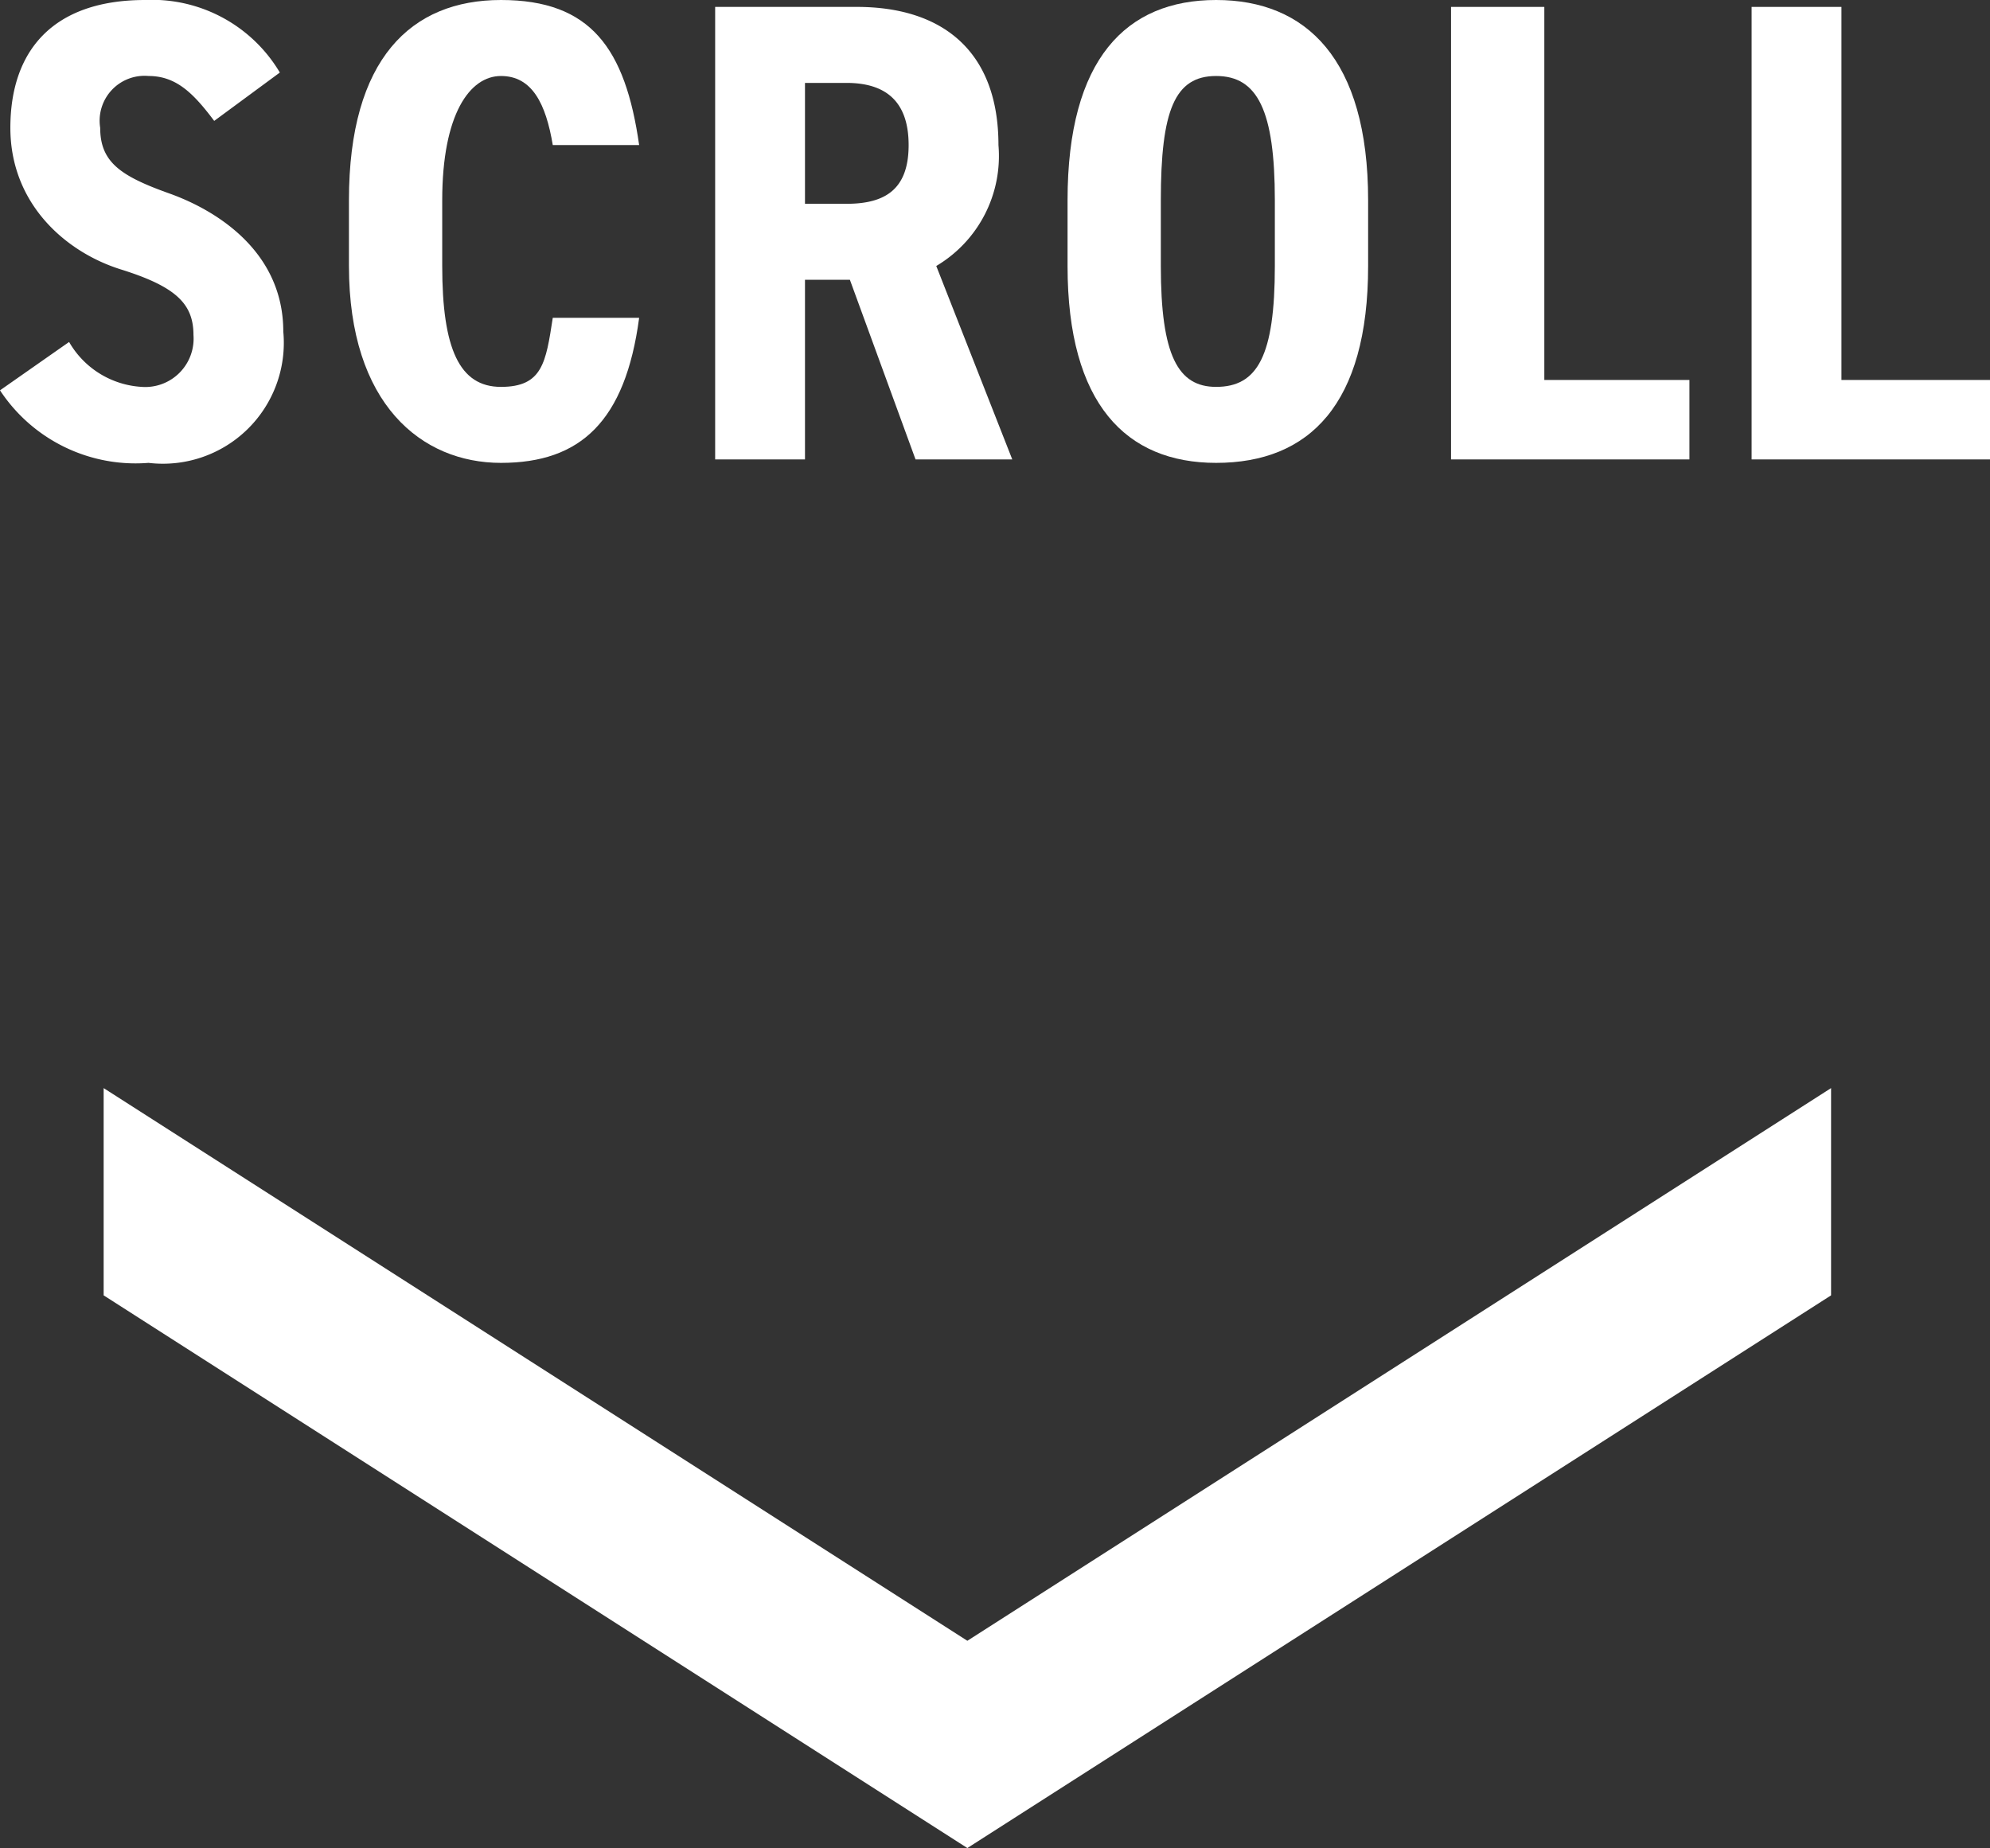
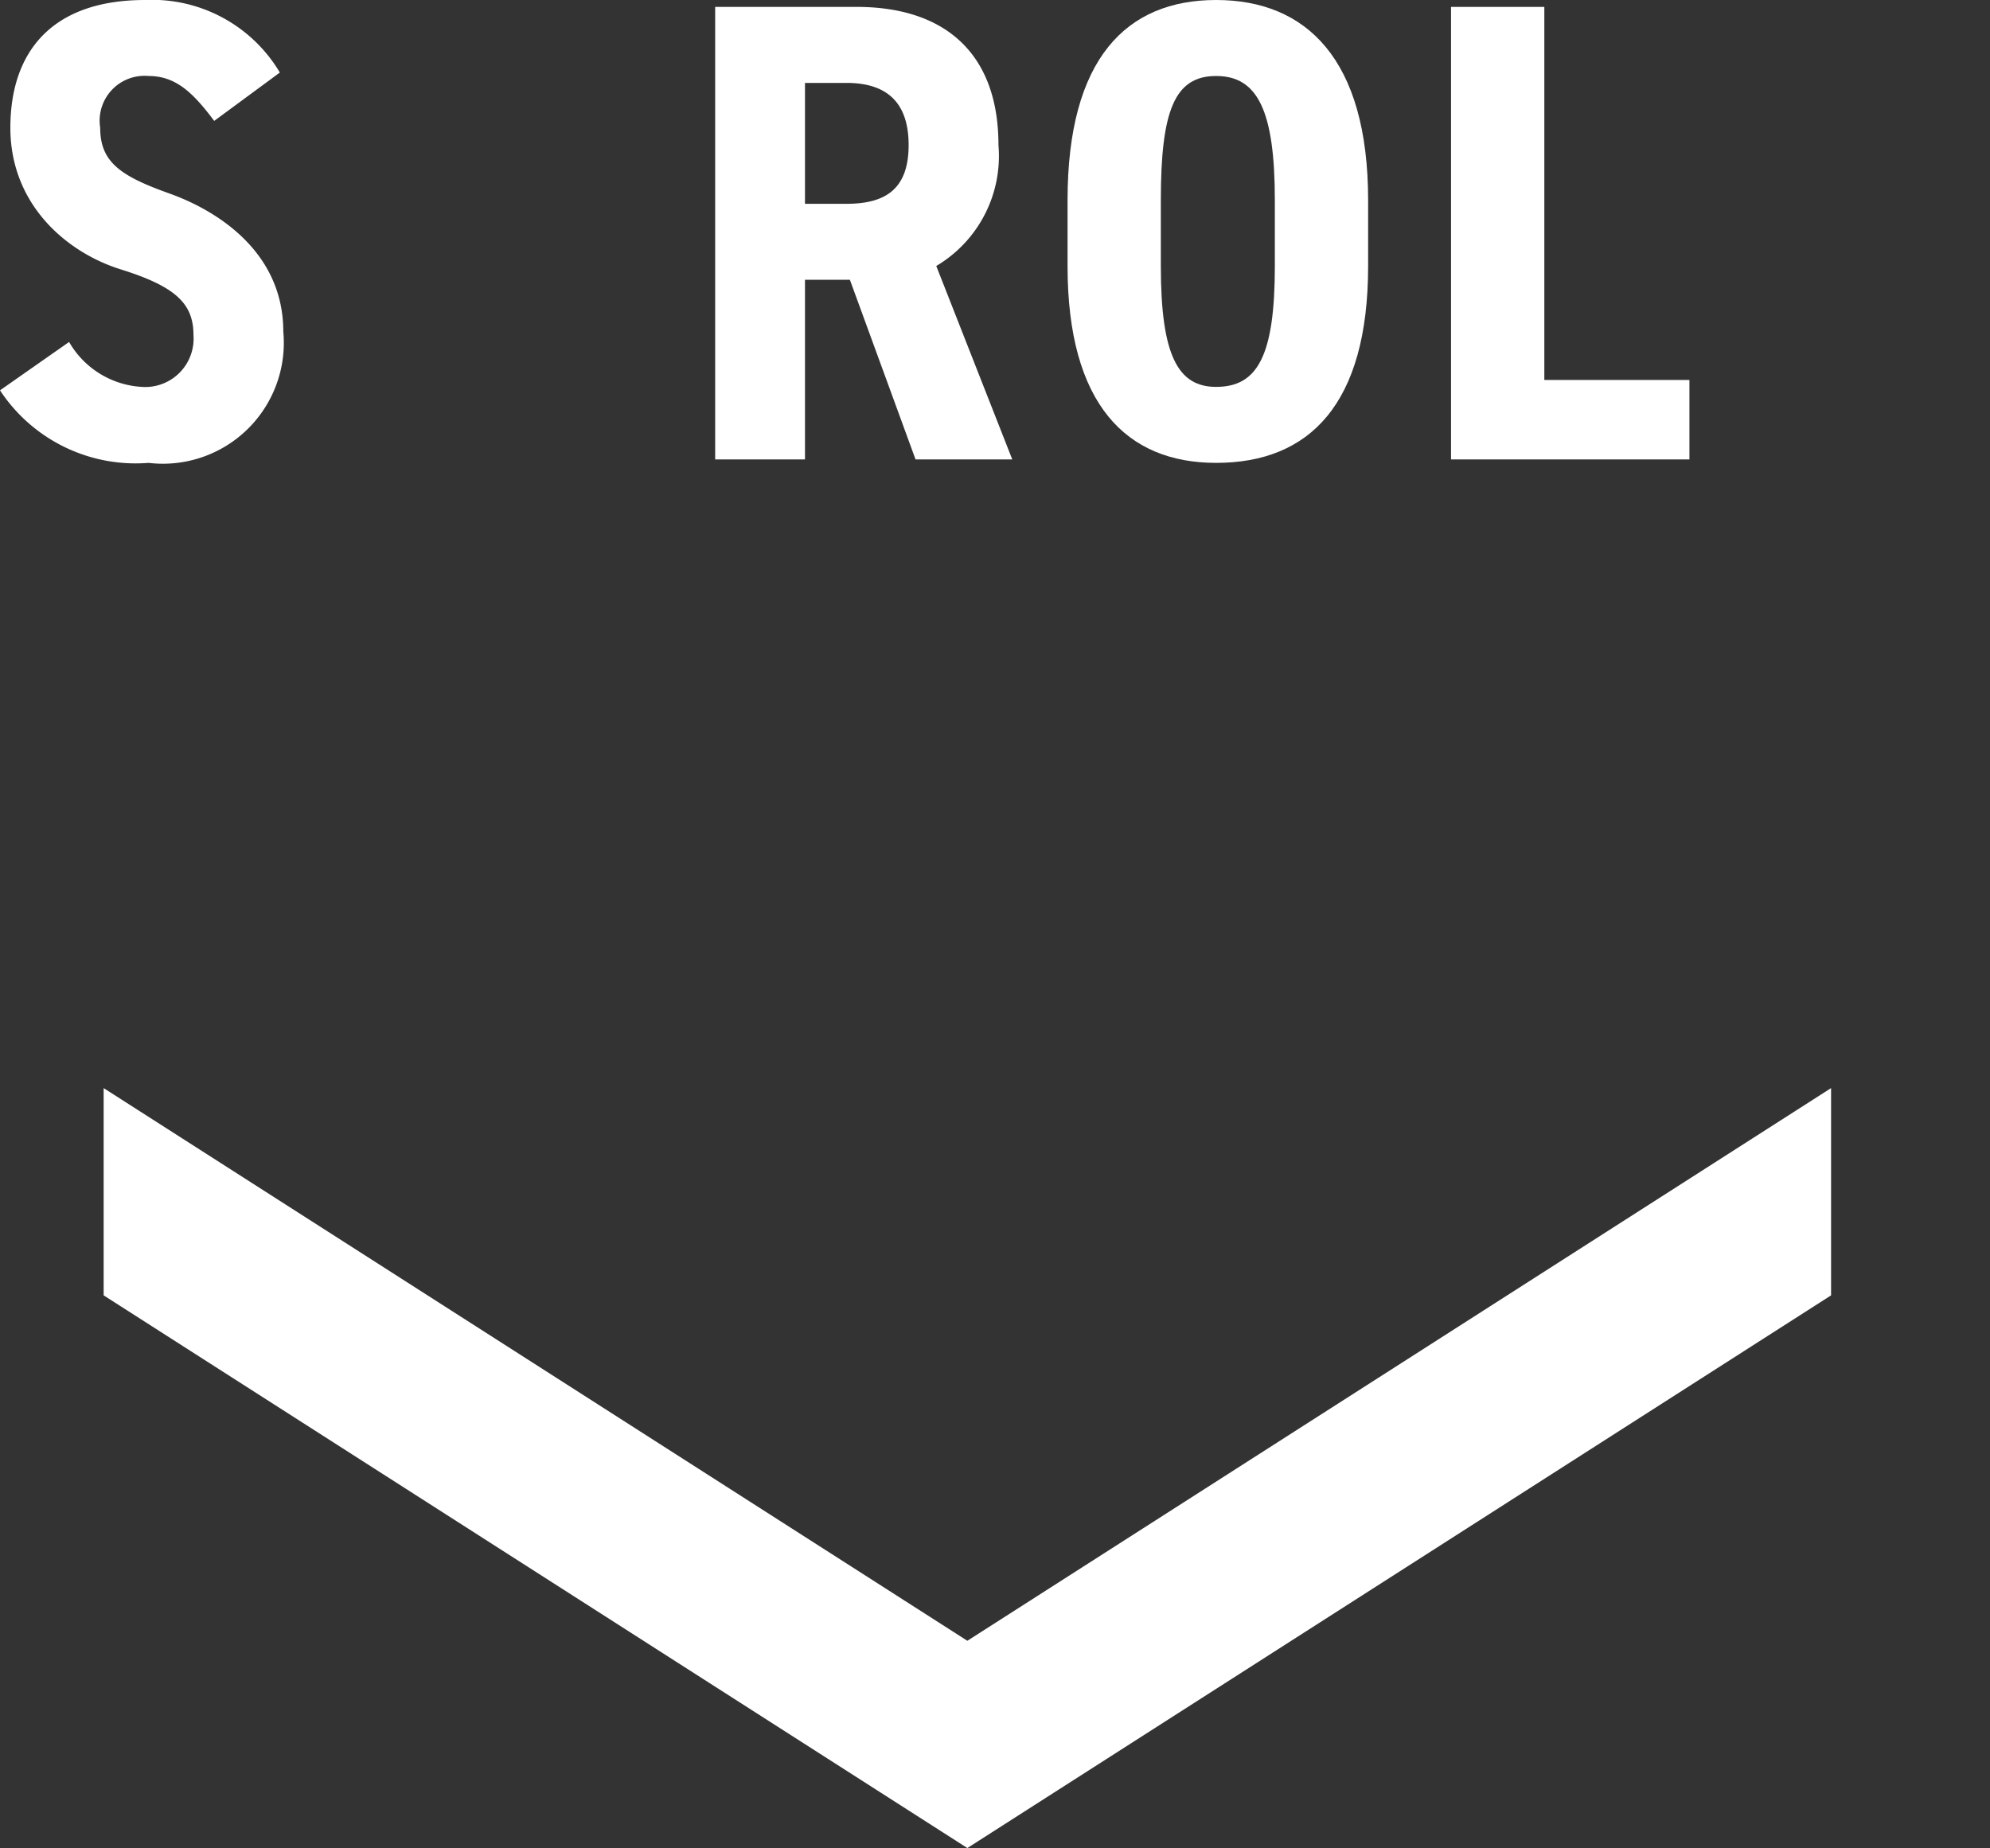
<svg xmlns="http://www.w3.org/2000/svg" width="57.6" height="53.5" viewBox="0 0 57.6 53.5">
  <rect x="0" y="0" width="57.6" height="53.5" fill="#333333" stroke="none" />
  <g id="a014a59e-a906-49f1-a8da-51c890c4a42e" data-name="レイヤー 2">
    <g id="beaa4cee-cd1a-45b2-a6cd-8f91bda2b580" data-name="レイヤー 3">
      <g>
        <g>
          <path d="M6.2,3.5c-.6-.8-1.1-1.3-1.9-1.3A1.3,1.3,0,0,0,2.9,3.7c0,1,.6,1.4,2,1.9s3.3,1.7,3.3,4a3.5,3.5,0,0,1-3.9,3.8A4.7,4.7,0,0,1,0,11.3L2,9.9a2.6,2.6,0,0,0,2.1,1.3A1.4,1.4,0,0,0,5.6,9.7c0-.9-.5-1.4-2.1-1.9S.3,5.9.3,3.7,1.5,0,4.2,0A4.3,4.3,0,0,1,8.1,2.1Z" style="fill: #fff" />
-           <path d="M16,4.2c-.2-1.2-.6-2-1.5-2s-1.7,1.1-1.7,3.6V7.7c0,2.4.5,3.5,1.7,3.5s1.3-.7,1.5-2h2.5c-.4,3-1.7,4.2-4,4.2s-4.4-1.7-4.4-5.7V5.8c0-4.1,1.8-5.8,4.4-5.8s3.6,1.4,4,4.2Z" style="fill: #fff" />
          <path d="M26.5,13.3,24.6,8.1H23.3v5.2H20.7V.2h4.1c2.5,0,4.1,1.3,4.1,4a3.7,3.7,0,0,1-1.8,3.5l2.2,5.6Zm-2-7.4c1.1,0,1.8-.4,1.8-1.7s-.7-1.8-1.8-1.8H23.3V5.9Z" style="fill: #fff" />
          <path d="M35.2,13.4c-2.6,0-4.3-1.7-4.3-5.7V5.8c0-4.1,1.7-5.8,4.3-5.8s4.4,1.7,4.4,5.8V7.7C39.6,11.7,37.9,13.4,35.2,13.4Zm0-2.2c1.2,0,1.7-.9,1.7-3.5V5.8c0-2.6-.5-3.6-1.7-3.6s-1.6,1-1.6,3.6V7.7C33.6,10.3,34.1,11.2,35.2,11.2Z" style="fill: #fff" />
          <path d="M44.7,11h4.2v2.3H42V.2h2.7Z" style="fill: #fff" />
-           <path d="M53.3,11h4.3v2.3H50.7V.2h2.6Z" style="fill: #fff" />
        </g>
        <polygon points="28 47.5 3 31.5 3 37.5 28 53.5 53 37.5 53 31.5 28 47.5" style="fill: #fff" />
      </g>
    </g>
  </g>
</svg>